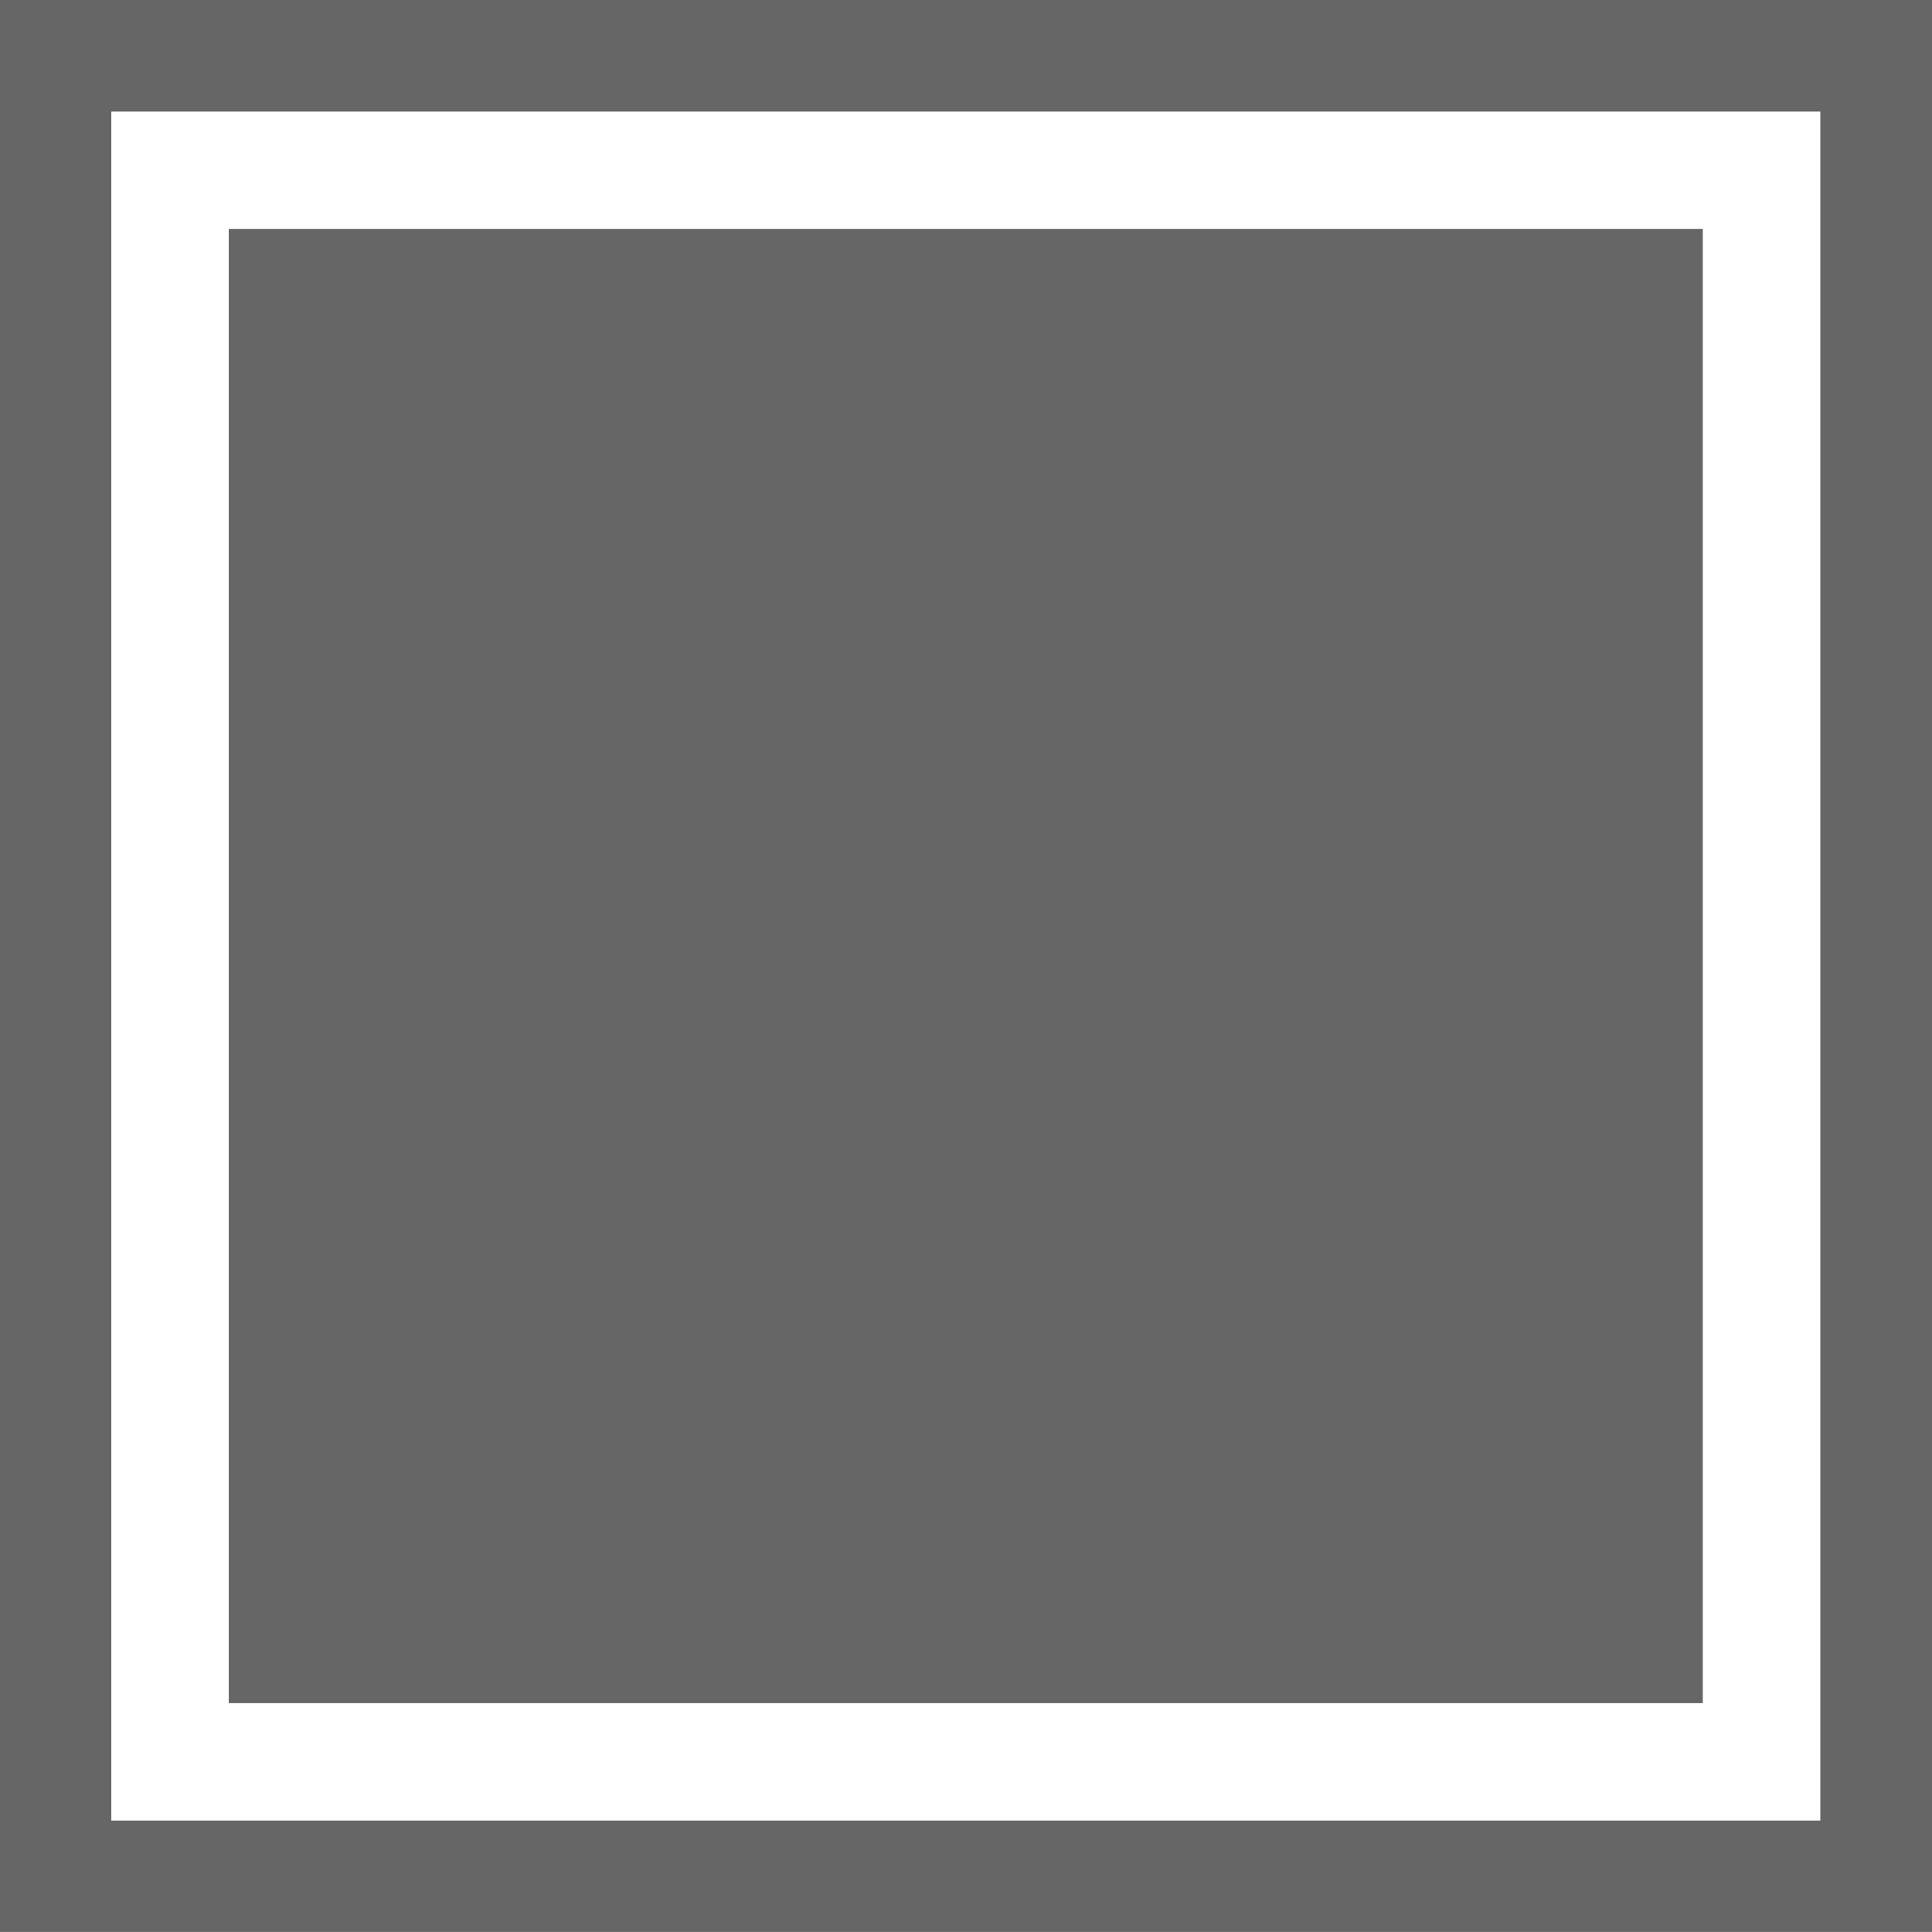
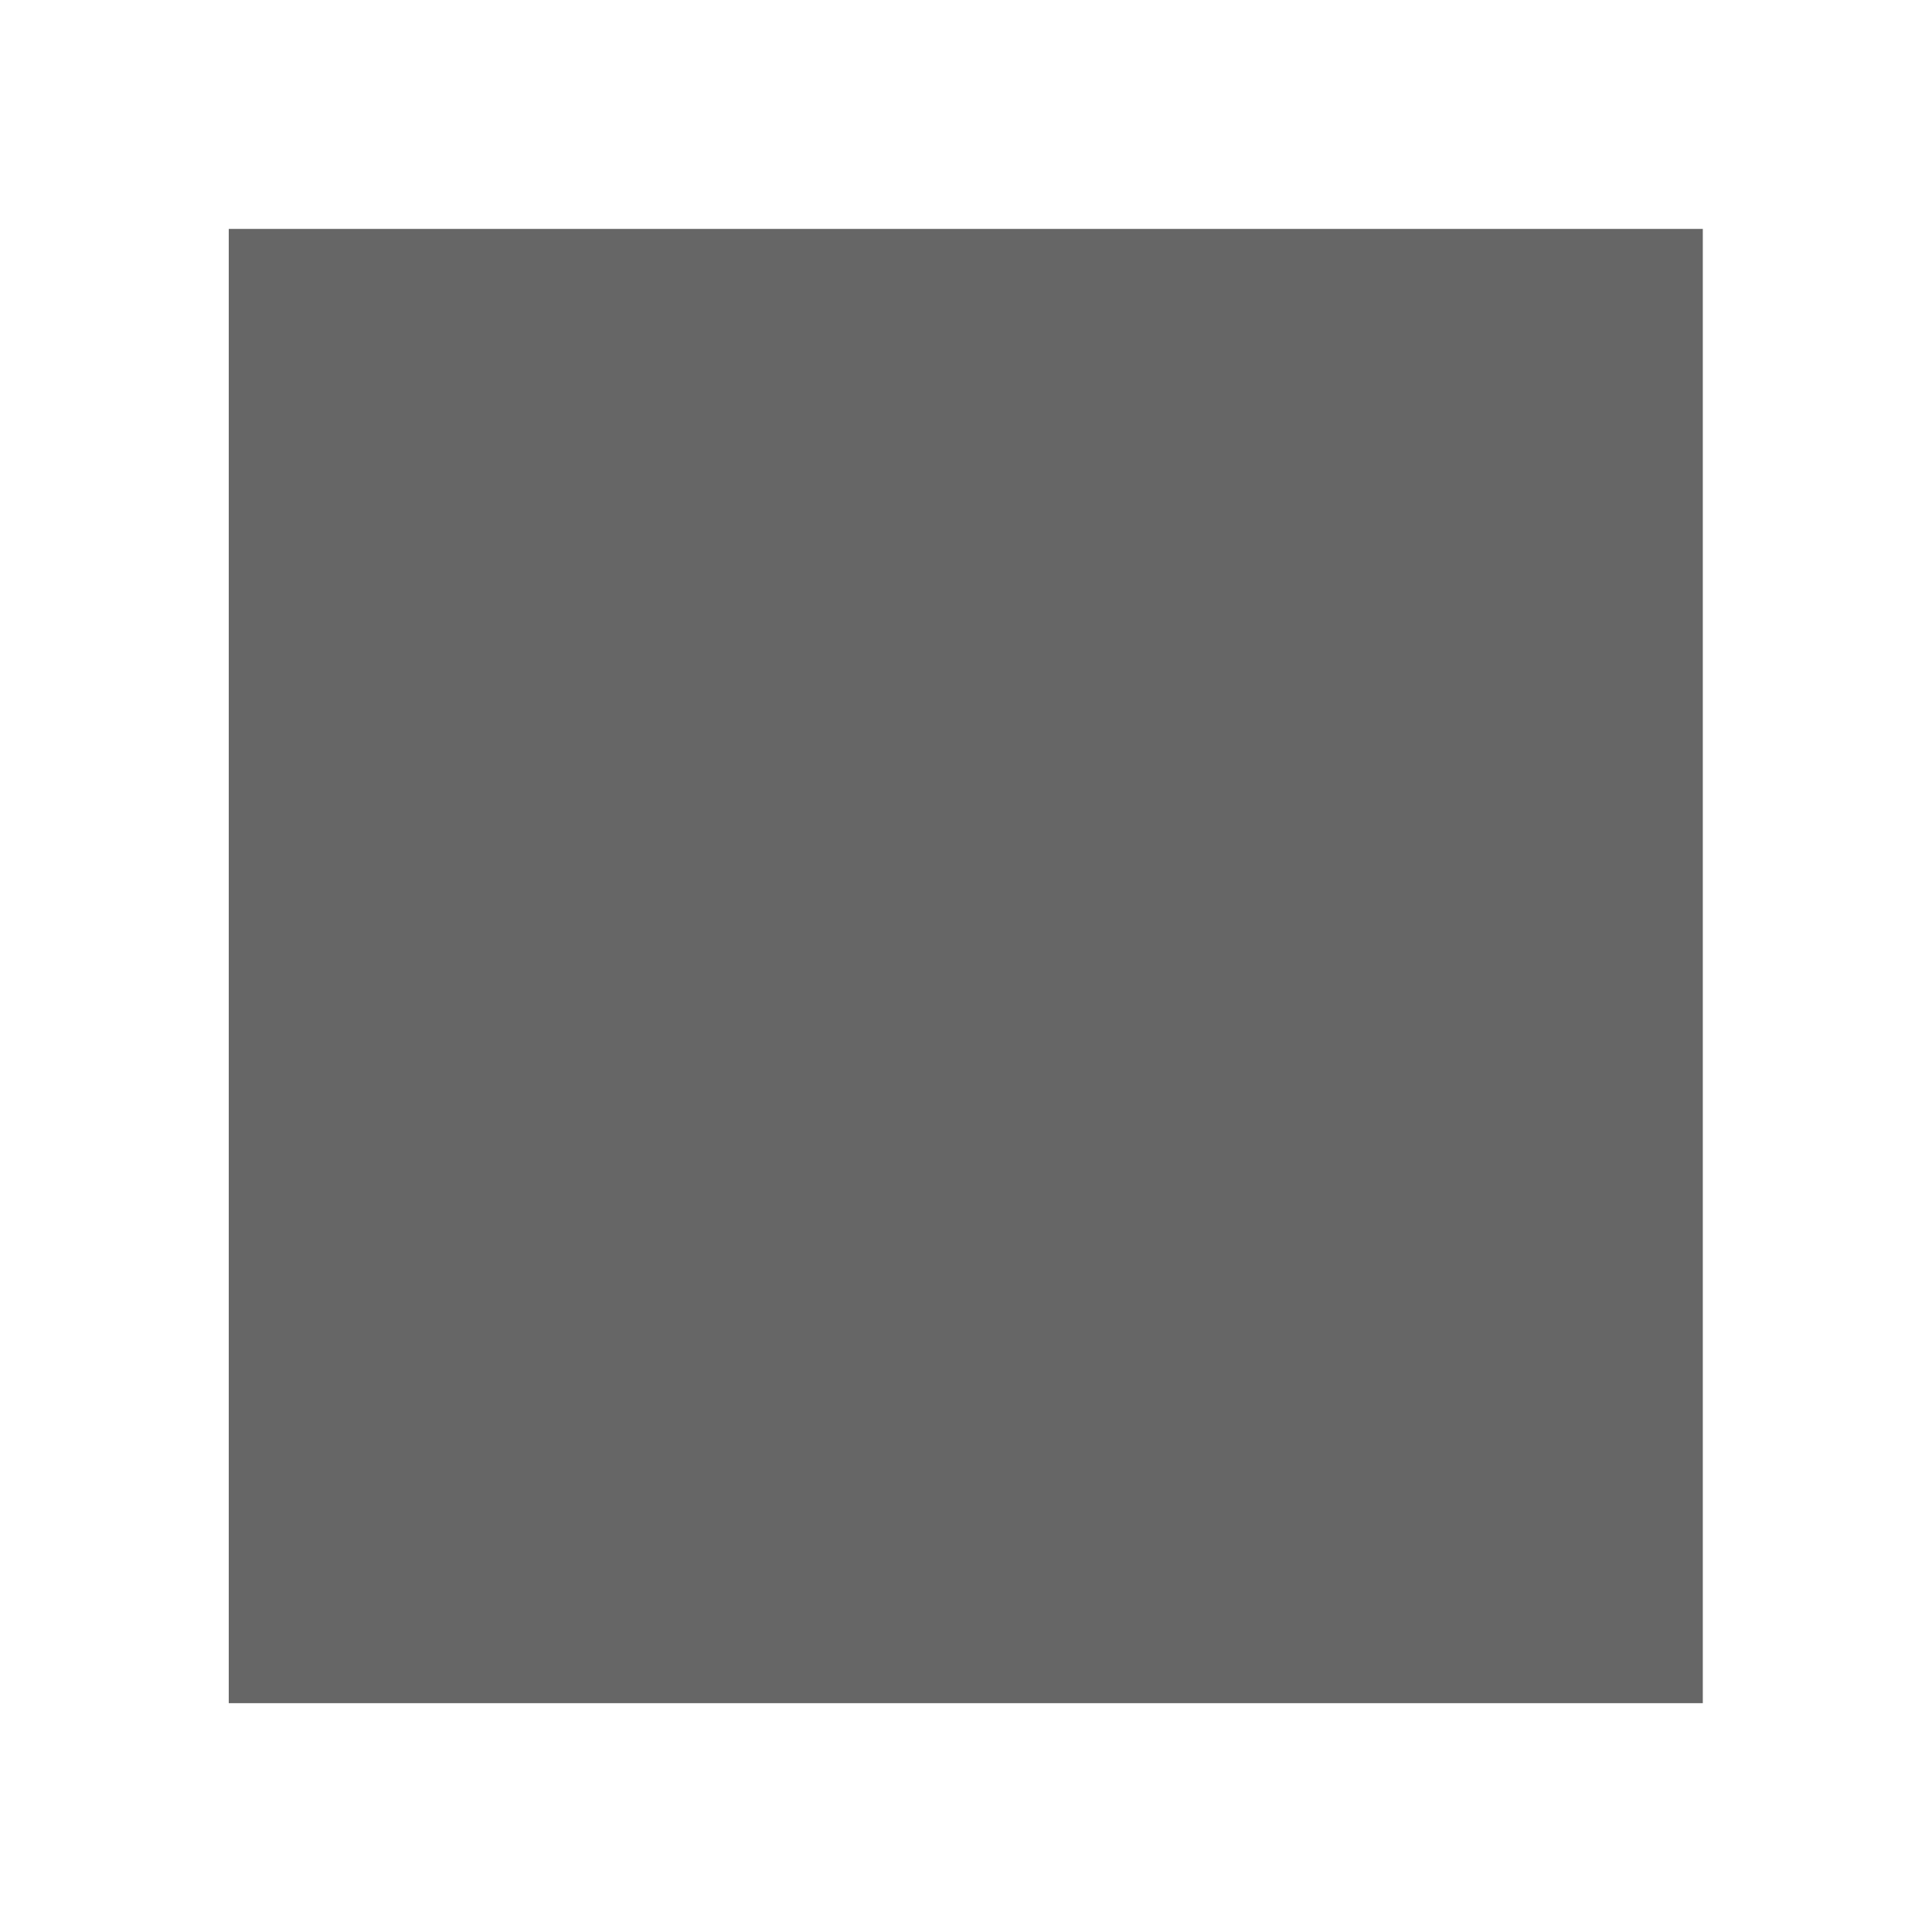
<svg xmlns="http://www.w3.org/2000/svg" version="1.1" baseProfile="basic" id="Ebene_1" x="0px" y="0px" width="26.418px" height="26.417px" viewBox="0 0 26.418 26.417" xml:space="preserve">
  <g>
    <rect x="3.128" y="3.13" fill="#666666" width="20.156" height="20.159" />
-     <path fill="#666666" d="M26.418,26.417H0V0h26.418V26.417L26.418,26.417z M1.522,24.894h23.369V1.526H1.522V24.894z" />
  </g>
</svg>